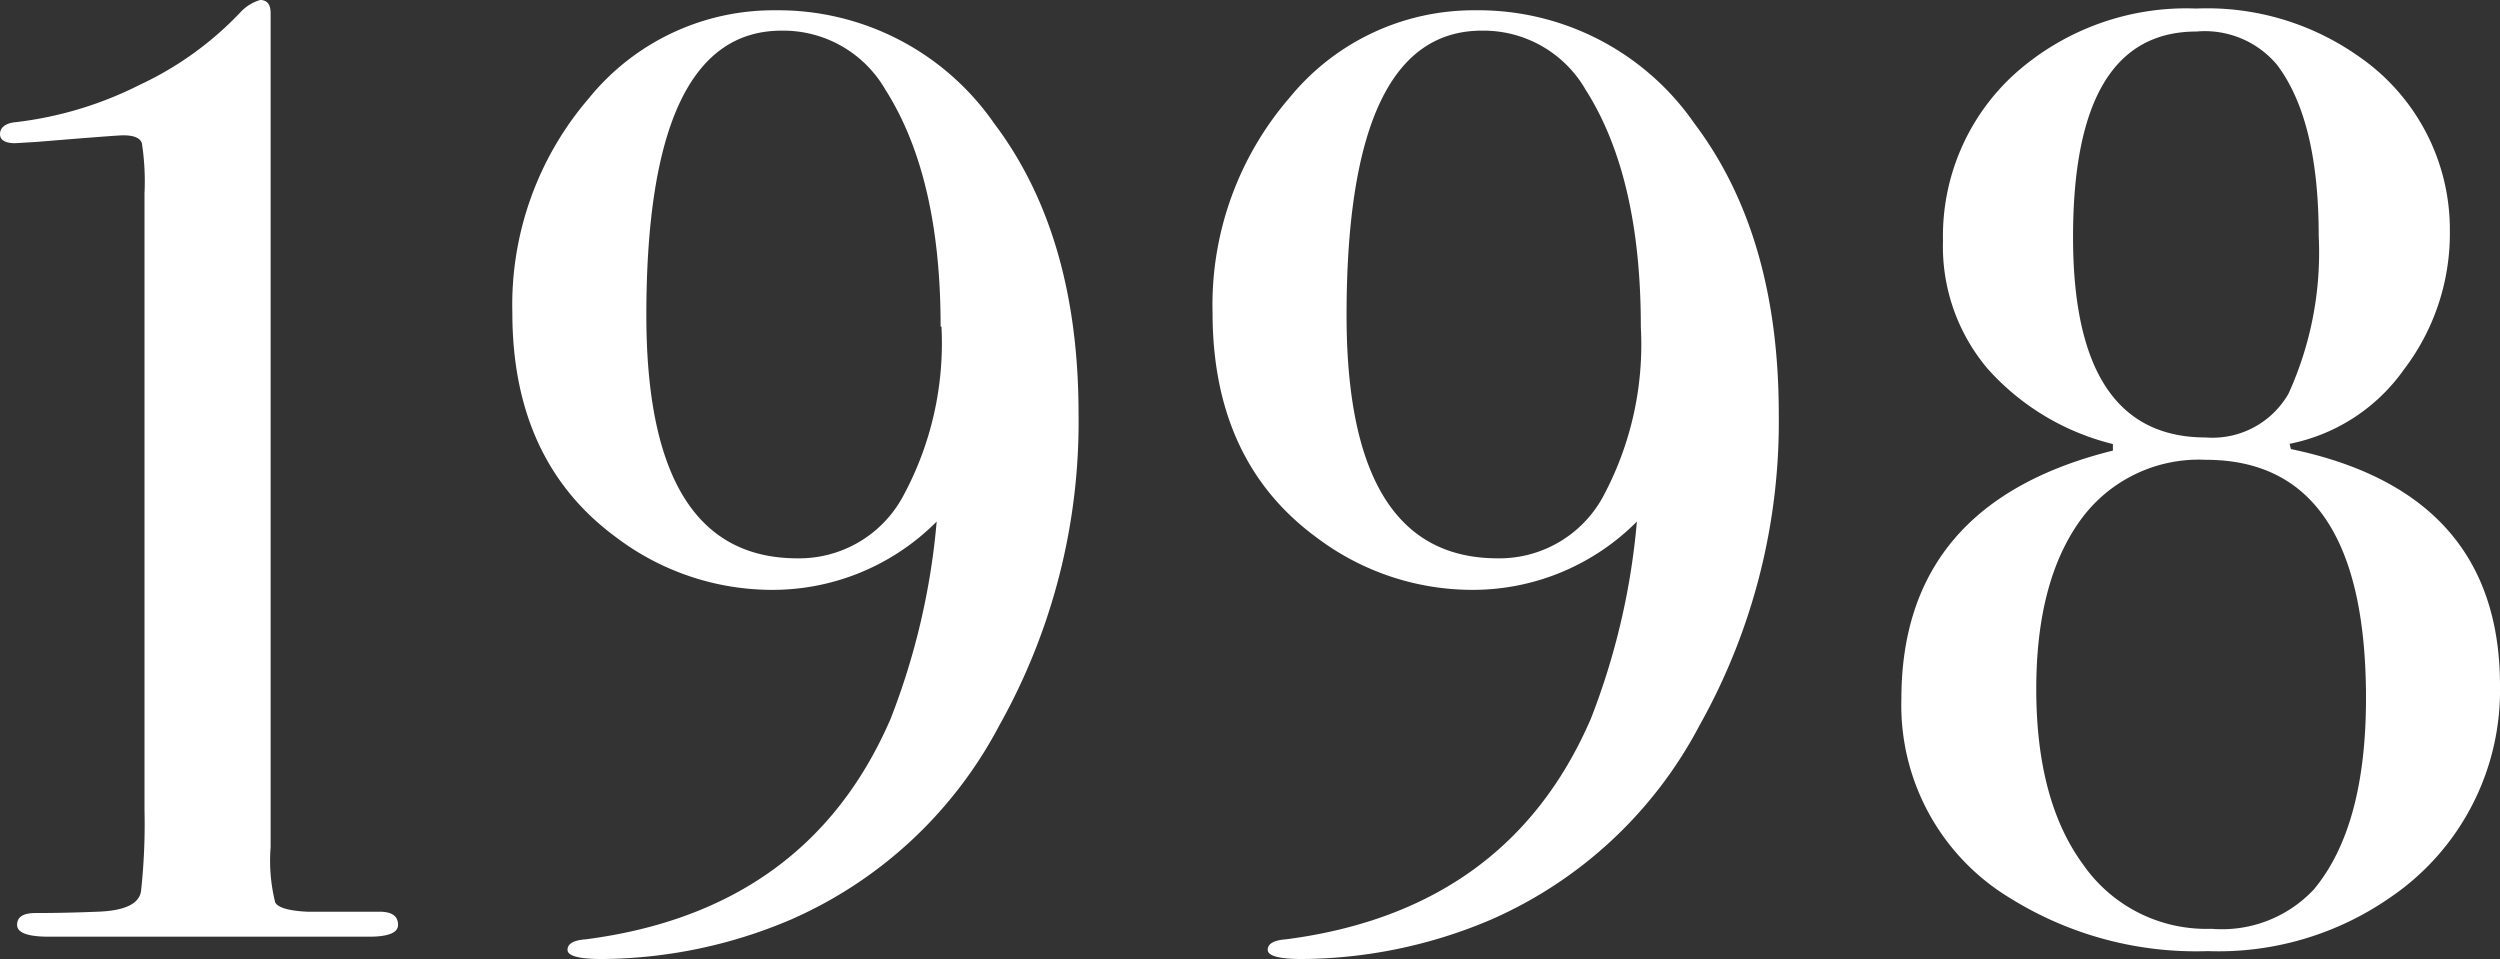
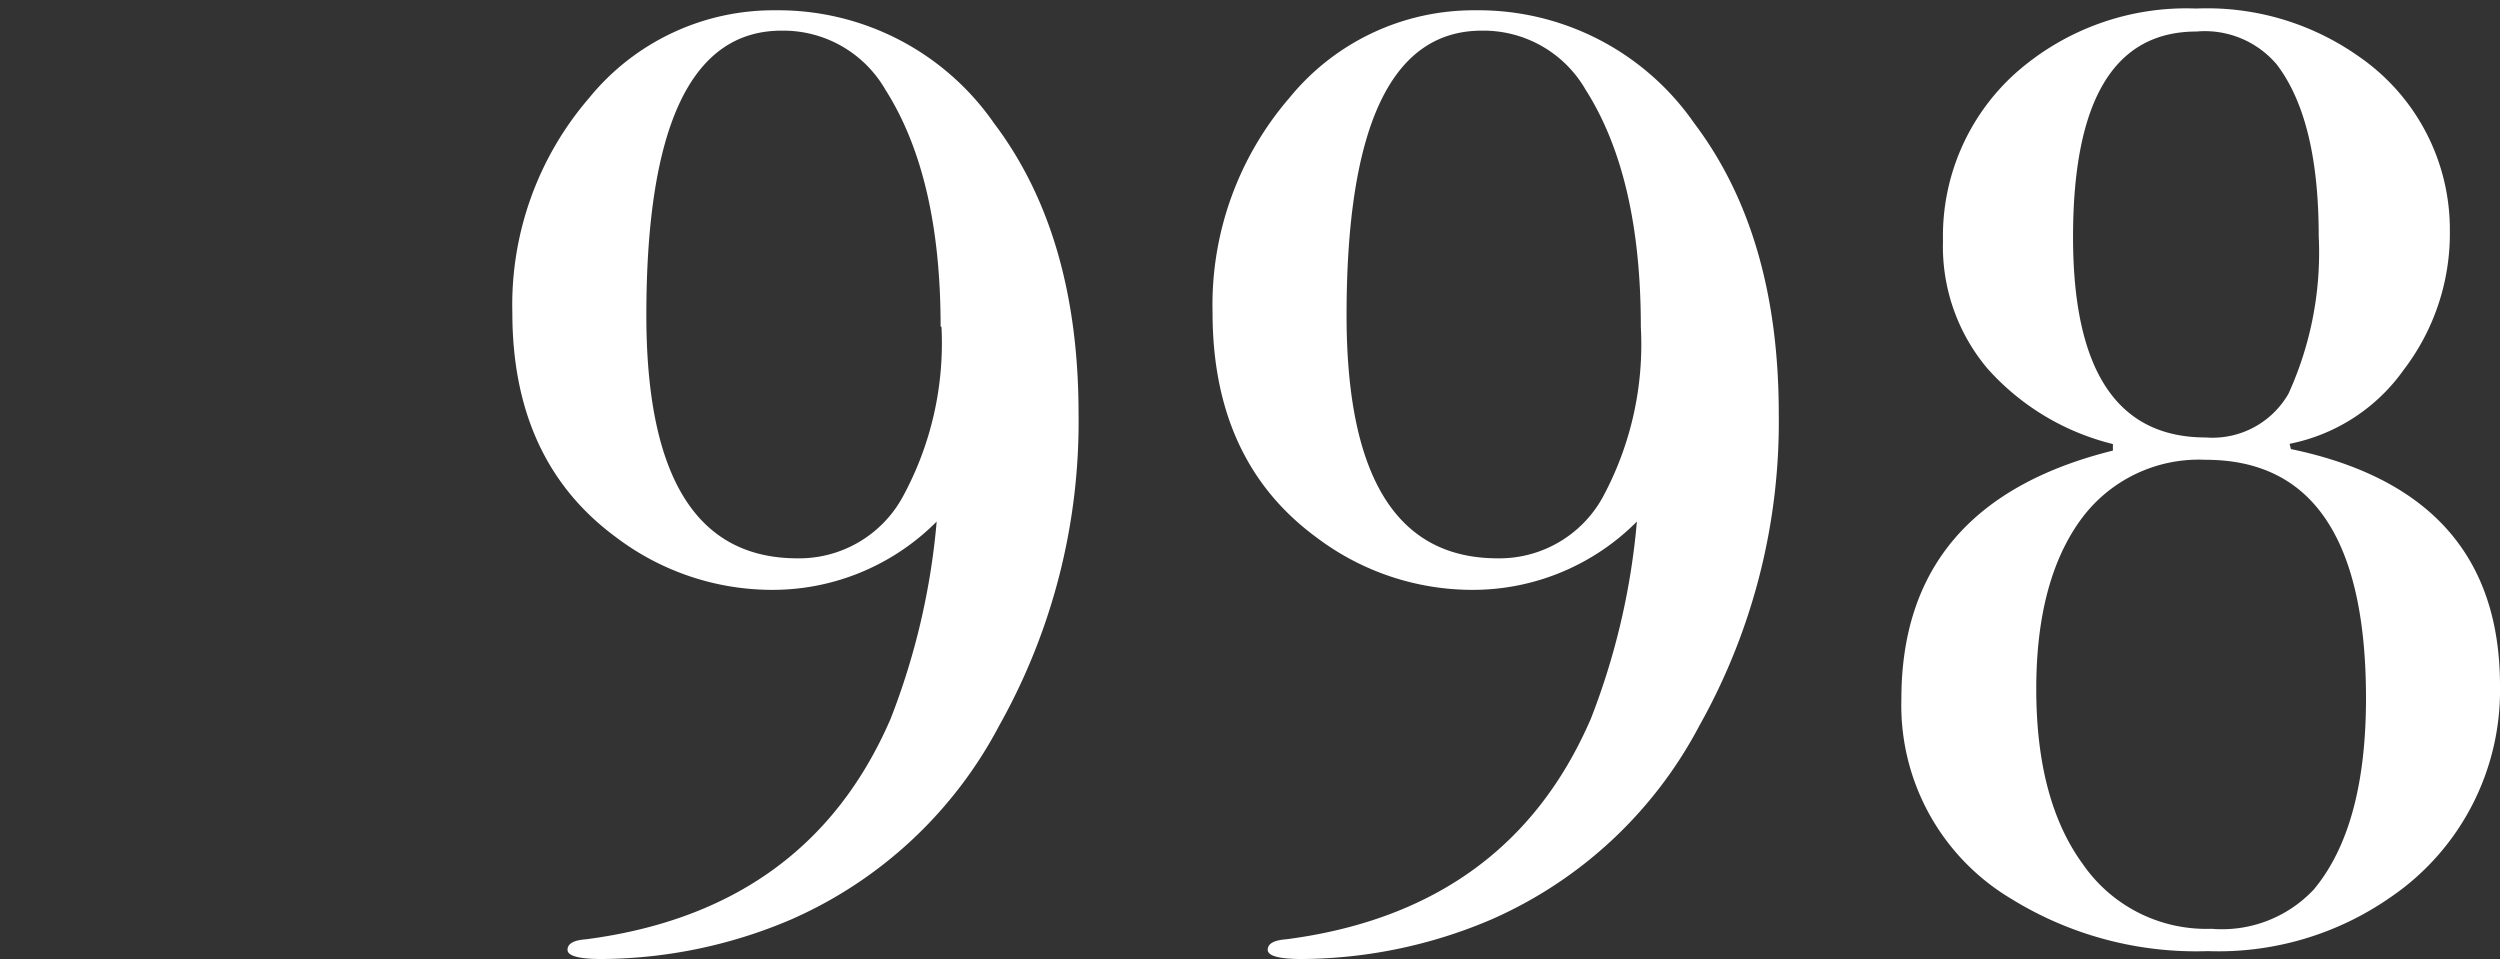
<svg xmlns="http://www.w3.org/2000/svg" viewBox="0 0 114.18 43.8">
  <rect x="0" y="0" width="114.18" height="43.8" fill="#333333" stroke="none" />
  <defs>
    <style>.cls-1{fill:#fff;}</style>
  </defs>
  <g id="レイヤー_2" data-name="レイヤー 2">
    <g id="contents">
-       <path class="cls-1" d="M18.18,42.24q0,.54-1.32.54H2.22q-1.44,0-1.44-.54t.84-.54q1.32,0,2.82-.06,1.86-.06,2-.93A28.26,28.26,0,0,0,6.6,37V8.82a11.45,11.45,0,0,0-.12-2.28c-.08-.24-.36-.36-.85-.36-.2,0-1.51.1-3.94.3l-1,.06C.24,6.54,0,6.4,0,6.12s.24-.5.72-.54A16.89,16.89,0,0,0,6.39,3.87,15.12,15.12,0,0,0,11,.54,2,2,0,0,1,11.88,0q.48,0,.48.6V38.7a7.87,7.87,0,0,0,.21,2.52q.21.36,1.47.42h3.3Q18.18,41.64,18.18,42.24Z" />
      <path class="cls-1" d="M49.26,18.9a28.34,28.34,0,0,1-3.63,14.25A19.66,19.66,0,0,1,36.12,42a22.31,22.31,0,0,1-8.64,1.8q-1.56,0-1.56-.42t.84-.48Q36.9,41.58,40.68,32.82a32.43,32.43,0,0,0,2.1-9,10.56,10.56,0,0,1-7.44,3.12,11.81,11.81,0,0,1-7.2-2.4Q23.4,21.06,23.4,14.28a14.47,14.47,0,0,1,3.51-9.81,10.85,10.85,0,0,1,8.49-4,12,12,0,0,1,10,5.16Q49.26,10.74,49.26,18.9Zm-6.3-4q0-6.84-2.52-10.8a5.38,5.38,0,0,0-4.74-2.7q-6.18,0-6.18,13,0,11.1,6.9,11.1a5.39,5.39,0,0,0,4.8-2.79A14.67,14.67,0,0,0,43,14.94Z" />
      <path class="cls-1" d="M81.24,18.9a28.34,28.34,0,0,1-3.63,14.25A19.66,19.66,0,0,1,68.1,42a22.31,22.31,0,0,1-8.64,1.8q-1.56,0-1.56-.42t.84-.48q10.14-1.32,13.92-10.08a32.43,32.43,0,0,0,2.1-9,10.56,10.56,0,0,1-7.44,3.12,11.81,11.81,0,0,1-7.2-2.4q-4.74-3.48-4.74-10.26a14.47,14.47,0,0,1,3.51-9.81,10.85,10.85,0,0,1,8.49-4,12,12,0,0,1,10,5.16Q81.24,10.74,81.24,18.9Zm-6.3-4q0-6.84-2.52-10.8a5.38,5.38,0,0,0-4.74-2.7q-6.18,0-6.18,13,0,11.1,6.9,11.1a5.39,5.39,0,0,0,4.8-2.79A14.67,14.67,0,0,0,74.94,14.94Z" />
      <path class="cls-1" d="M114.18,31.32a11.43,11.43,0,0,1-5,9.66,13.74,13.74,0,0,1-8.34,2.46,16.06,16.06,0,0,1-9-2.4,10.28,10.28,0,0,1-5-9.12q0-8.94,9.66-11.34v-.3a11.26,11.26,0,0,1-5.73-3.45A8.64,8.64,0,0,1,88.74,11,10,10,0,0,1,92,3.39a11.75,11.75,0,0,1,8.31-3,12,12,0,0,1,7.38,2.16,9.6,9.6,0,0,1,4.2,8,10.25,10.25,0,0,1-2.1,6.33,8.39,8.39,0,0,1-5.22,3.39l.06.24Q114.18,22.5,114.18,31.32Zm-6.12.57q0-10.89-7.32-10.89A6.67,6.67,0,0,0,95,23.78q-2,2.79-2,7.69,0,5.09,2.13,8A6.85,6.85,0,0,0,101,42.42a5.75,5.75,0,0,0,4.68-1.8Q108.06,37.76,108.06,31.89ZM105.9,10.77q0-5.32-1.92-7.83a4.3,4.3,0,0,0-3.66-1.5q-5.64,0-5.64,9.39,0,9.15,6.06,9.15a4,4,0,0,0,3.78-2A15.55,15.55,0,0,0,105.9,10.77Z" />
    </g>
  </g>
</svg>